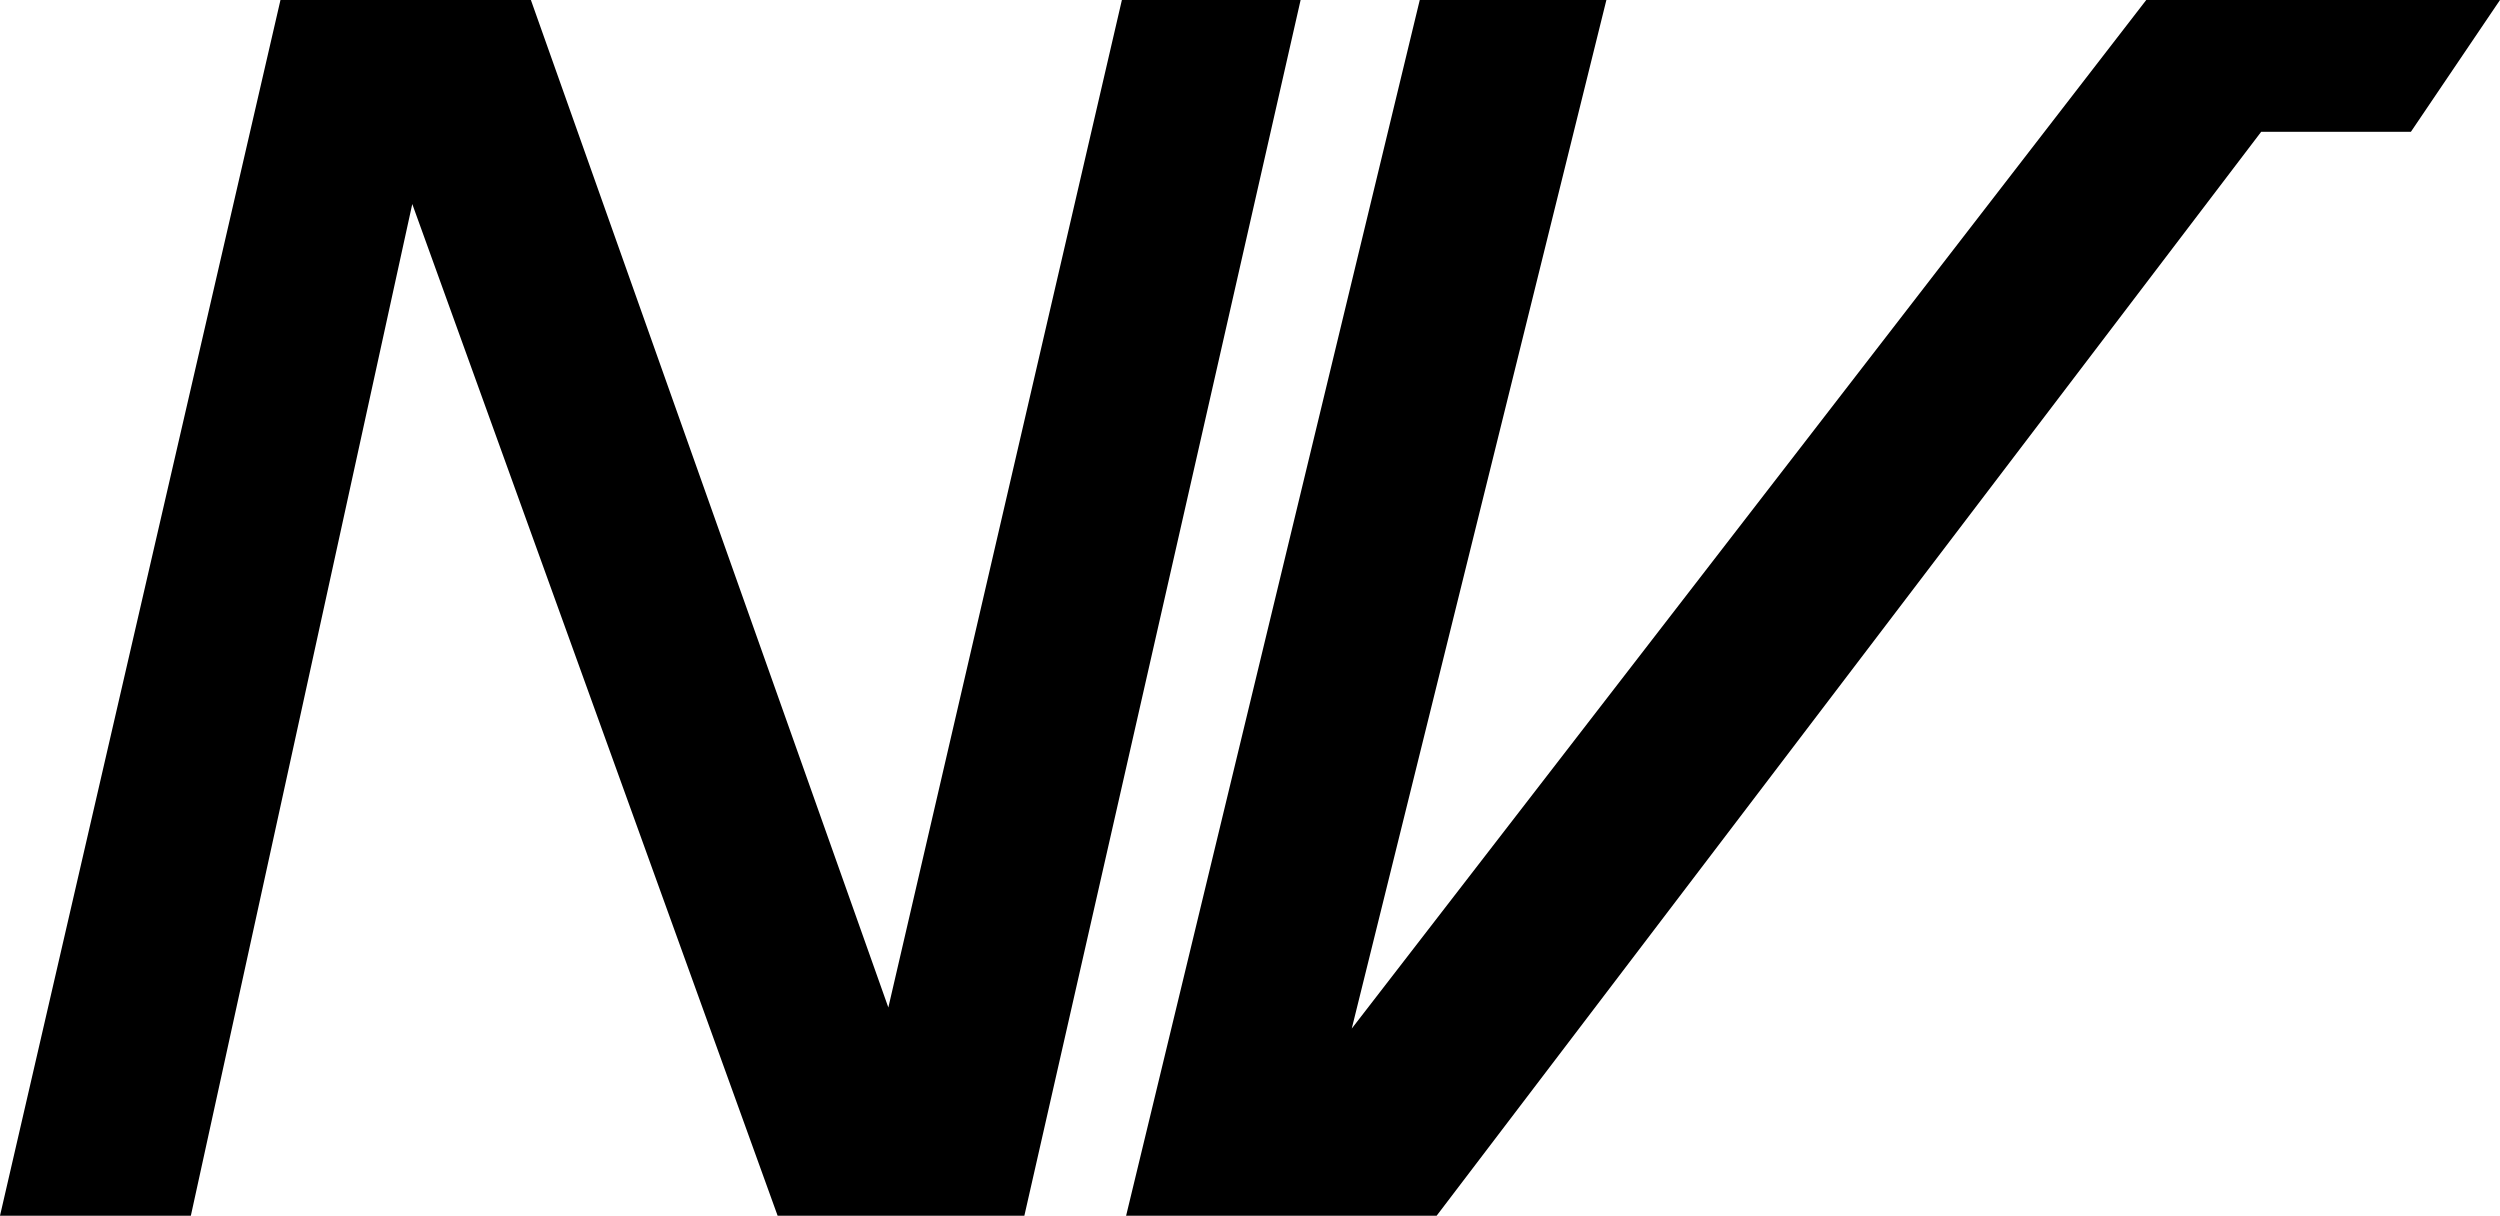
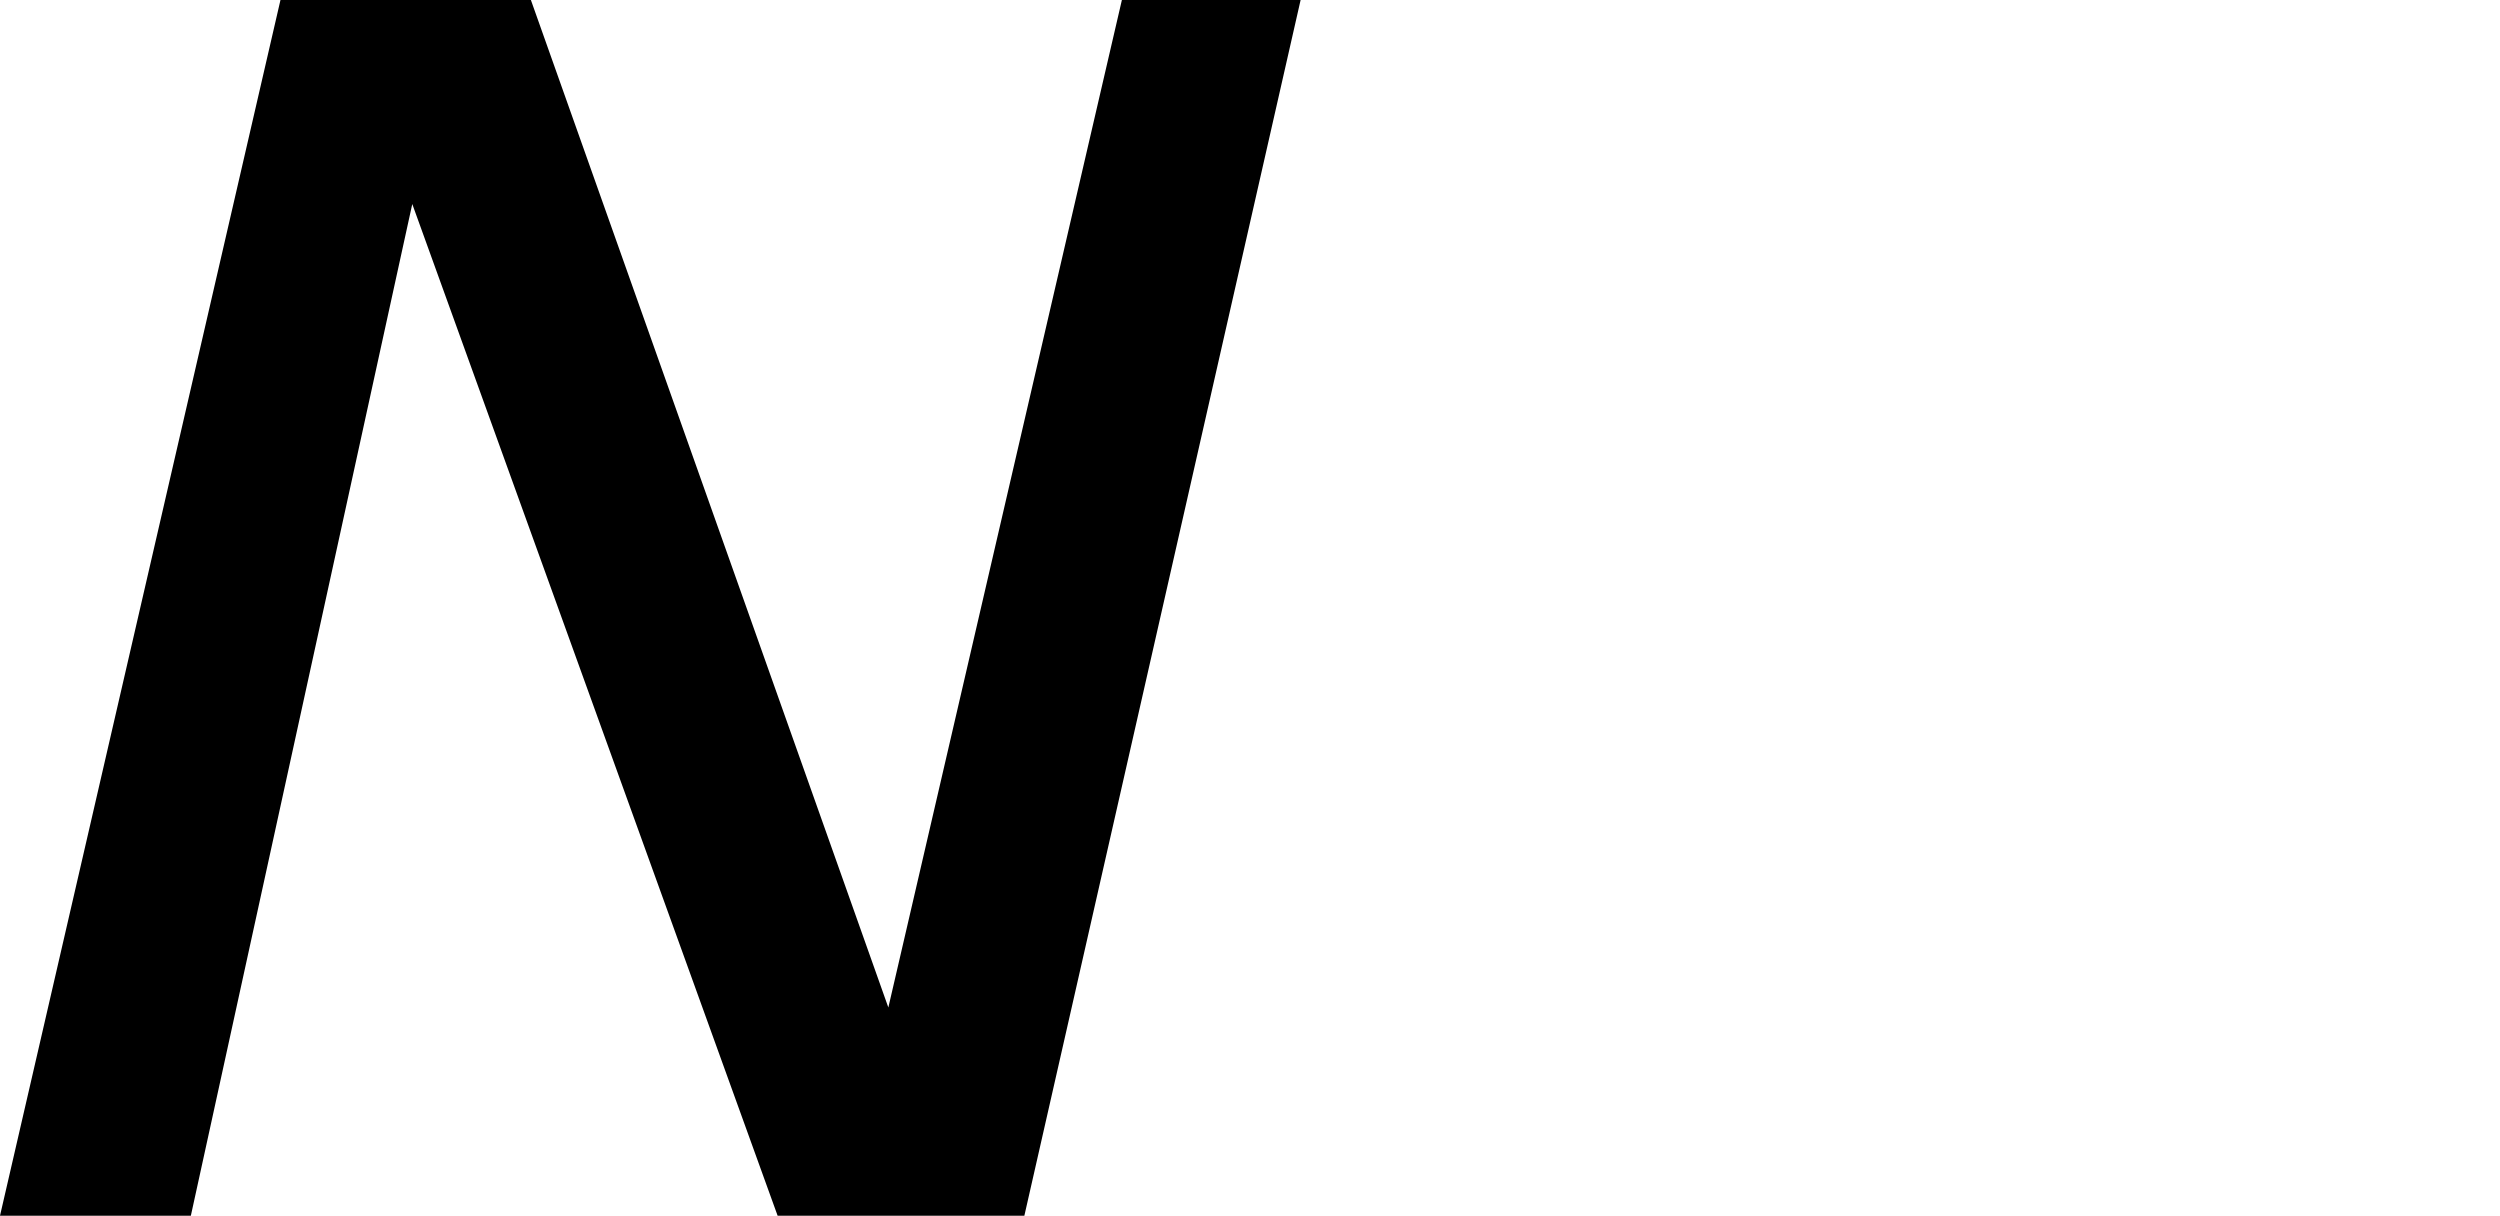
<svg xmlns="http://www.w3.org/2000/svg" enable-background="new 0 0 474.2 230.6" version="1.1" viewBox="0 0 474.2 230.6" xml:space="preserve">
  <style>
    polygon {
        fill: #000;
    }
    @media (prefers-color-scheme: dark) {
        polygon {
            fill: #fff;
        }
    }
</style>
  <polygon points="0 230.6 53.2 0 100.7 0 168.5 191.1 212.8 0 246.7 0 194.3 230.6 147.5 230.6 78.2 38.7 36.2 230.6" />
-   <polygon points="269.3 0 213.6 230.6 272.5 230.6 428.9 25 457.3 25 474.2 0 407.1 0 256.4 195.1 304.7 0" />
</svg>